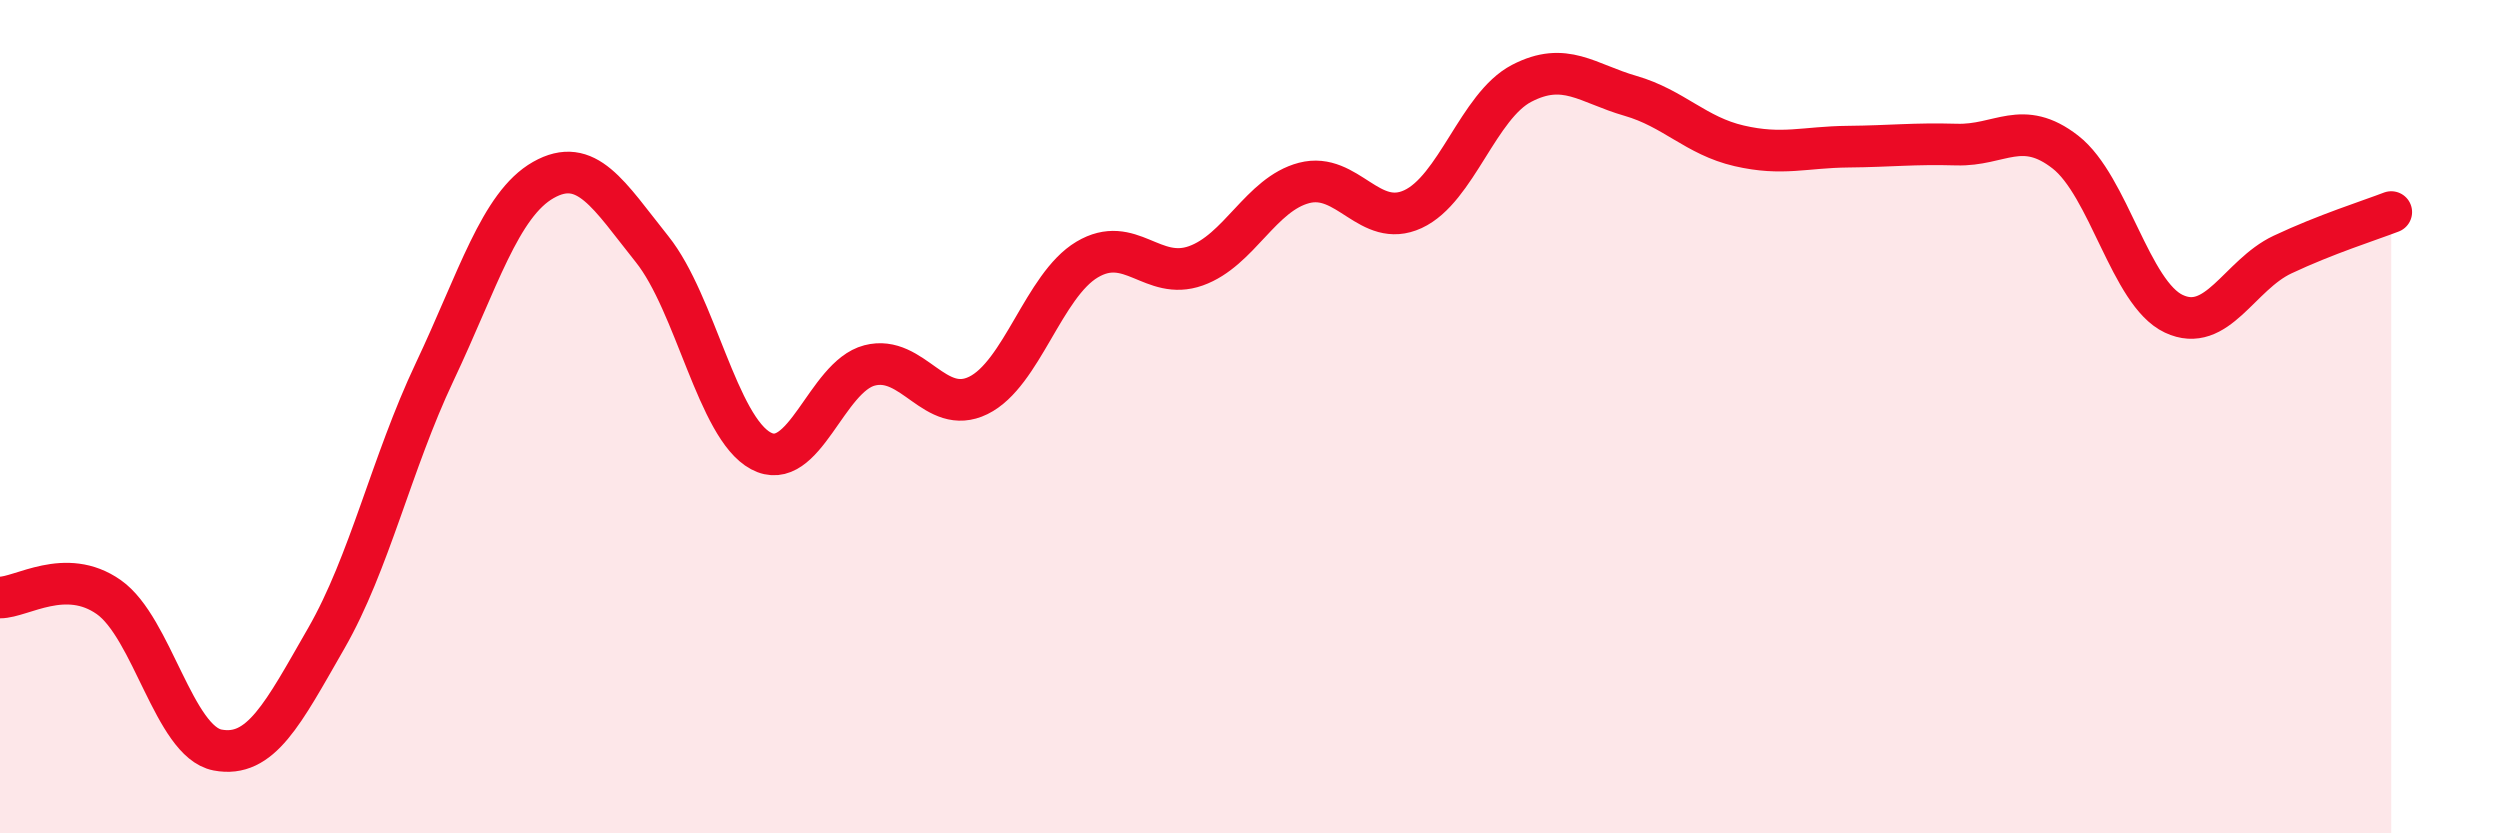
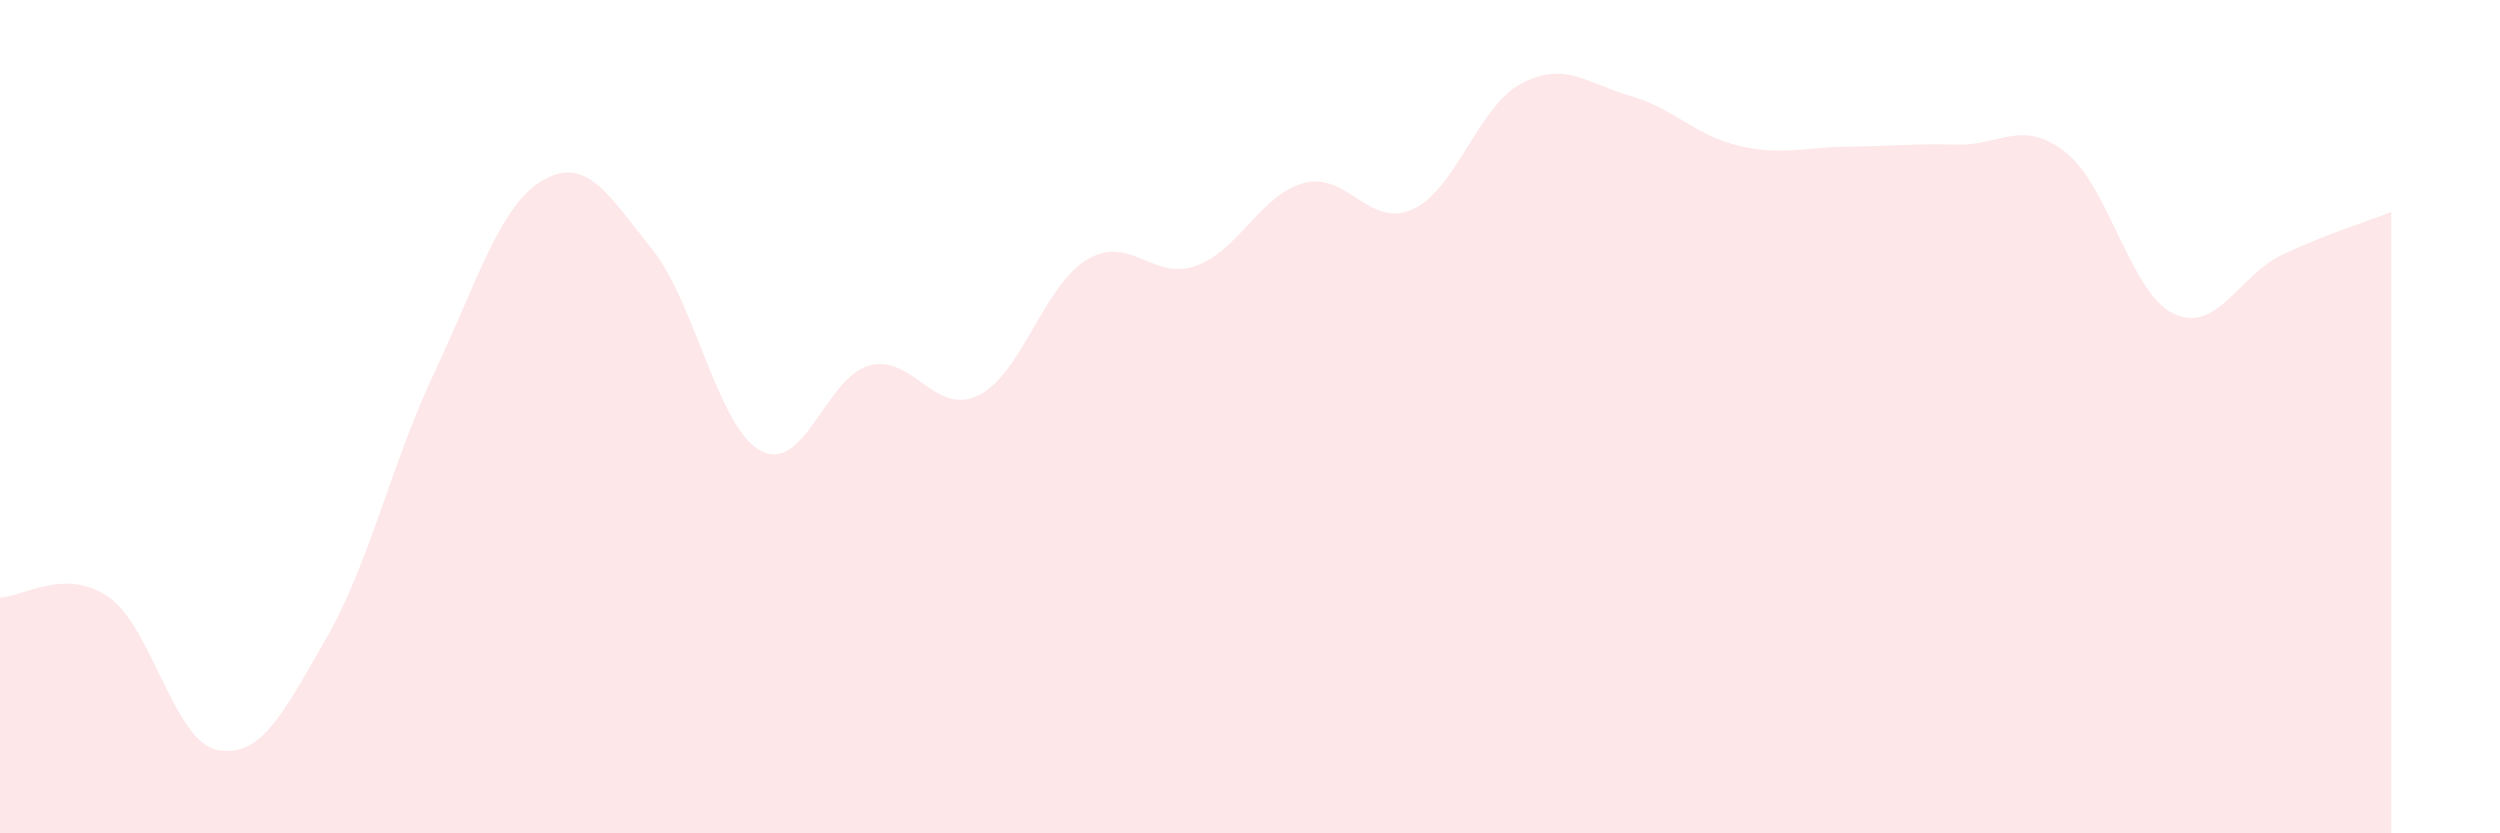
<svg xmlns="http://www.w3.org/2000/svg" width="60" height="20" viewBox="0 0 60 20">
  <path d="M 0,14.34 C 0.52,14.34 1.57,13.6 2.61,14.33 C 3.65,15.06 4.18,17.8 5.22,18 C 6.26,18.2 6.79,17.13 7.83,15.32 C 8.87,13.51 9.39,11.13 10.43,8.93 C 11.47,6.73 12,4.91 13.04,4.32 C 14.08,3.73 14.61,4.68 15.65,5.98 C 16.69,7.28 17.22,10.26 18.26,10.82 C 19.3,11.38 19.83,9.04 20.87,8.77 C 21.91,8.5 22.44,10 23.48,9.49 C 24.52,8.98 25.05,6.85 26.09,6.23 C 27.13,5.61 27.66,6.75 28.7,6.38 C 29.74,6.01 30.26,4.66 31.3,4.39 C 32.34,4.12 32.87,5.5 33.91,5.02 C 34.95,4.54 35.48,2.54 36.52,2 C 37.56,1.46 38.09,2 39.13,2.3 C 40.17,2.6 40.7,3.26 41.74,3.5 C 42.78,3.74 43.31,3.53 44.35,3.52 C 45.39,3.51 45.92,3.44 46.96,3.47 C 48,3.5 48.53,2.84 49.57,3.65 C 50.61,4.46 51.13,7.04 52.17,7.53 C 53.21,8.02 53.74,6.6 54.78,6.11 C 55.82,5.62 56.87,5.29 57.39,5.09L57.39 20L0 20Z" fill="#EB0A25" opacity="0.1" stroke-linecap="round" stroke-linejoin="round" />
-   <path d="M 0,14.34 C 0.52,14.34 1.57,13.6 2.61,14.33 C 3.65,15.06 4.18,17.8 5.22,18 C 6.26,18.2 6.79,17.13 7.83,15.32 C 8.87,13.51 9.39,11.13 10.43,8.93 C 11.47,6.73 12,4.91 13.04,4.32 C 14.08,3.73 14.61,4.68 15.65,5.98 C 16.69,7.28 17.22,10.26 18.26,10.82 C 19.3,11.38 19.83,9.04 20.87,8.77 C 21.91,8.5 22.44,10 23.48,9.49 C 24.52,8.98 25.05,6.85 26.09,6.23 C 27.13,5.61 27.66,6.75 28.7,6.38 C 29.74,6.01 30.26,4.66 31.3,4.39 C 32.34,4.12 32.87,5.5 33.91,5.02 C 34.95,4.54 35.48,2.54 36.52,2 C 37.56,1.46 38.09,2 39.13,2.3 C 40.17,2.6 40.7,3.26 41.74,3.5 C 42.78,3.74 43.31,3.53 44.35,3.52 C 45.39,3.51 45.92,3.44 46.96,3.47 C 48,3.5 48.53,2.84 49.57,3.65 C 50.61,4.46 51.13,7.04 52.17,7.53 C 53.21,8.02 53.74,6.6 54.78,6.11 C 55.82,5.62 56.87,5.29 57.39,5.09" stroke="#EB0A25" stroke-width="1" fill="none" stroke-linecap="round" stroke-linejoin="round" />
</svg>